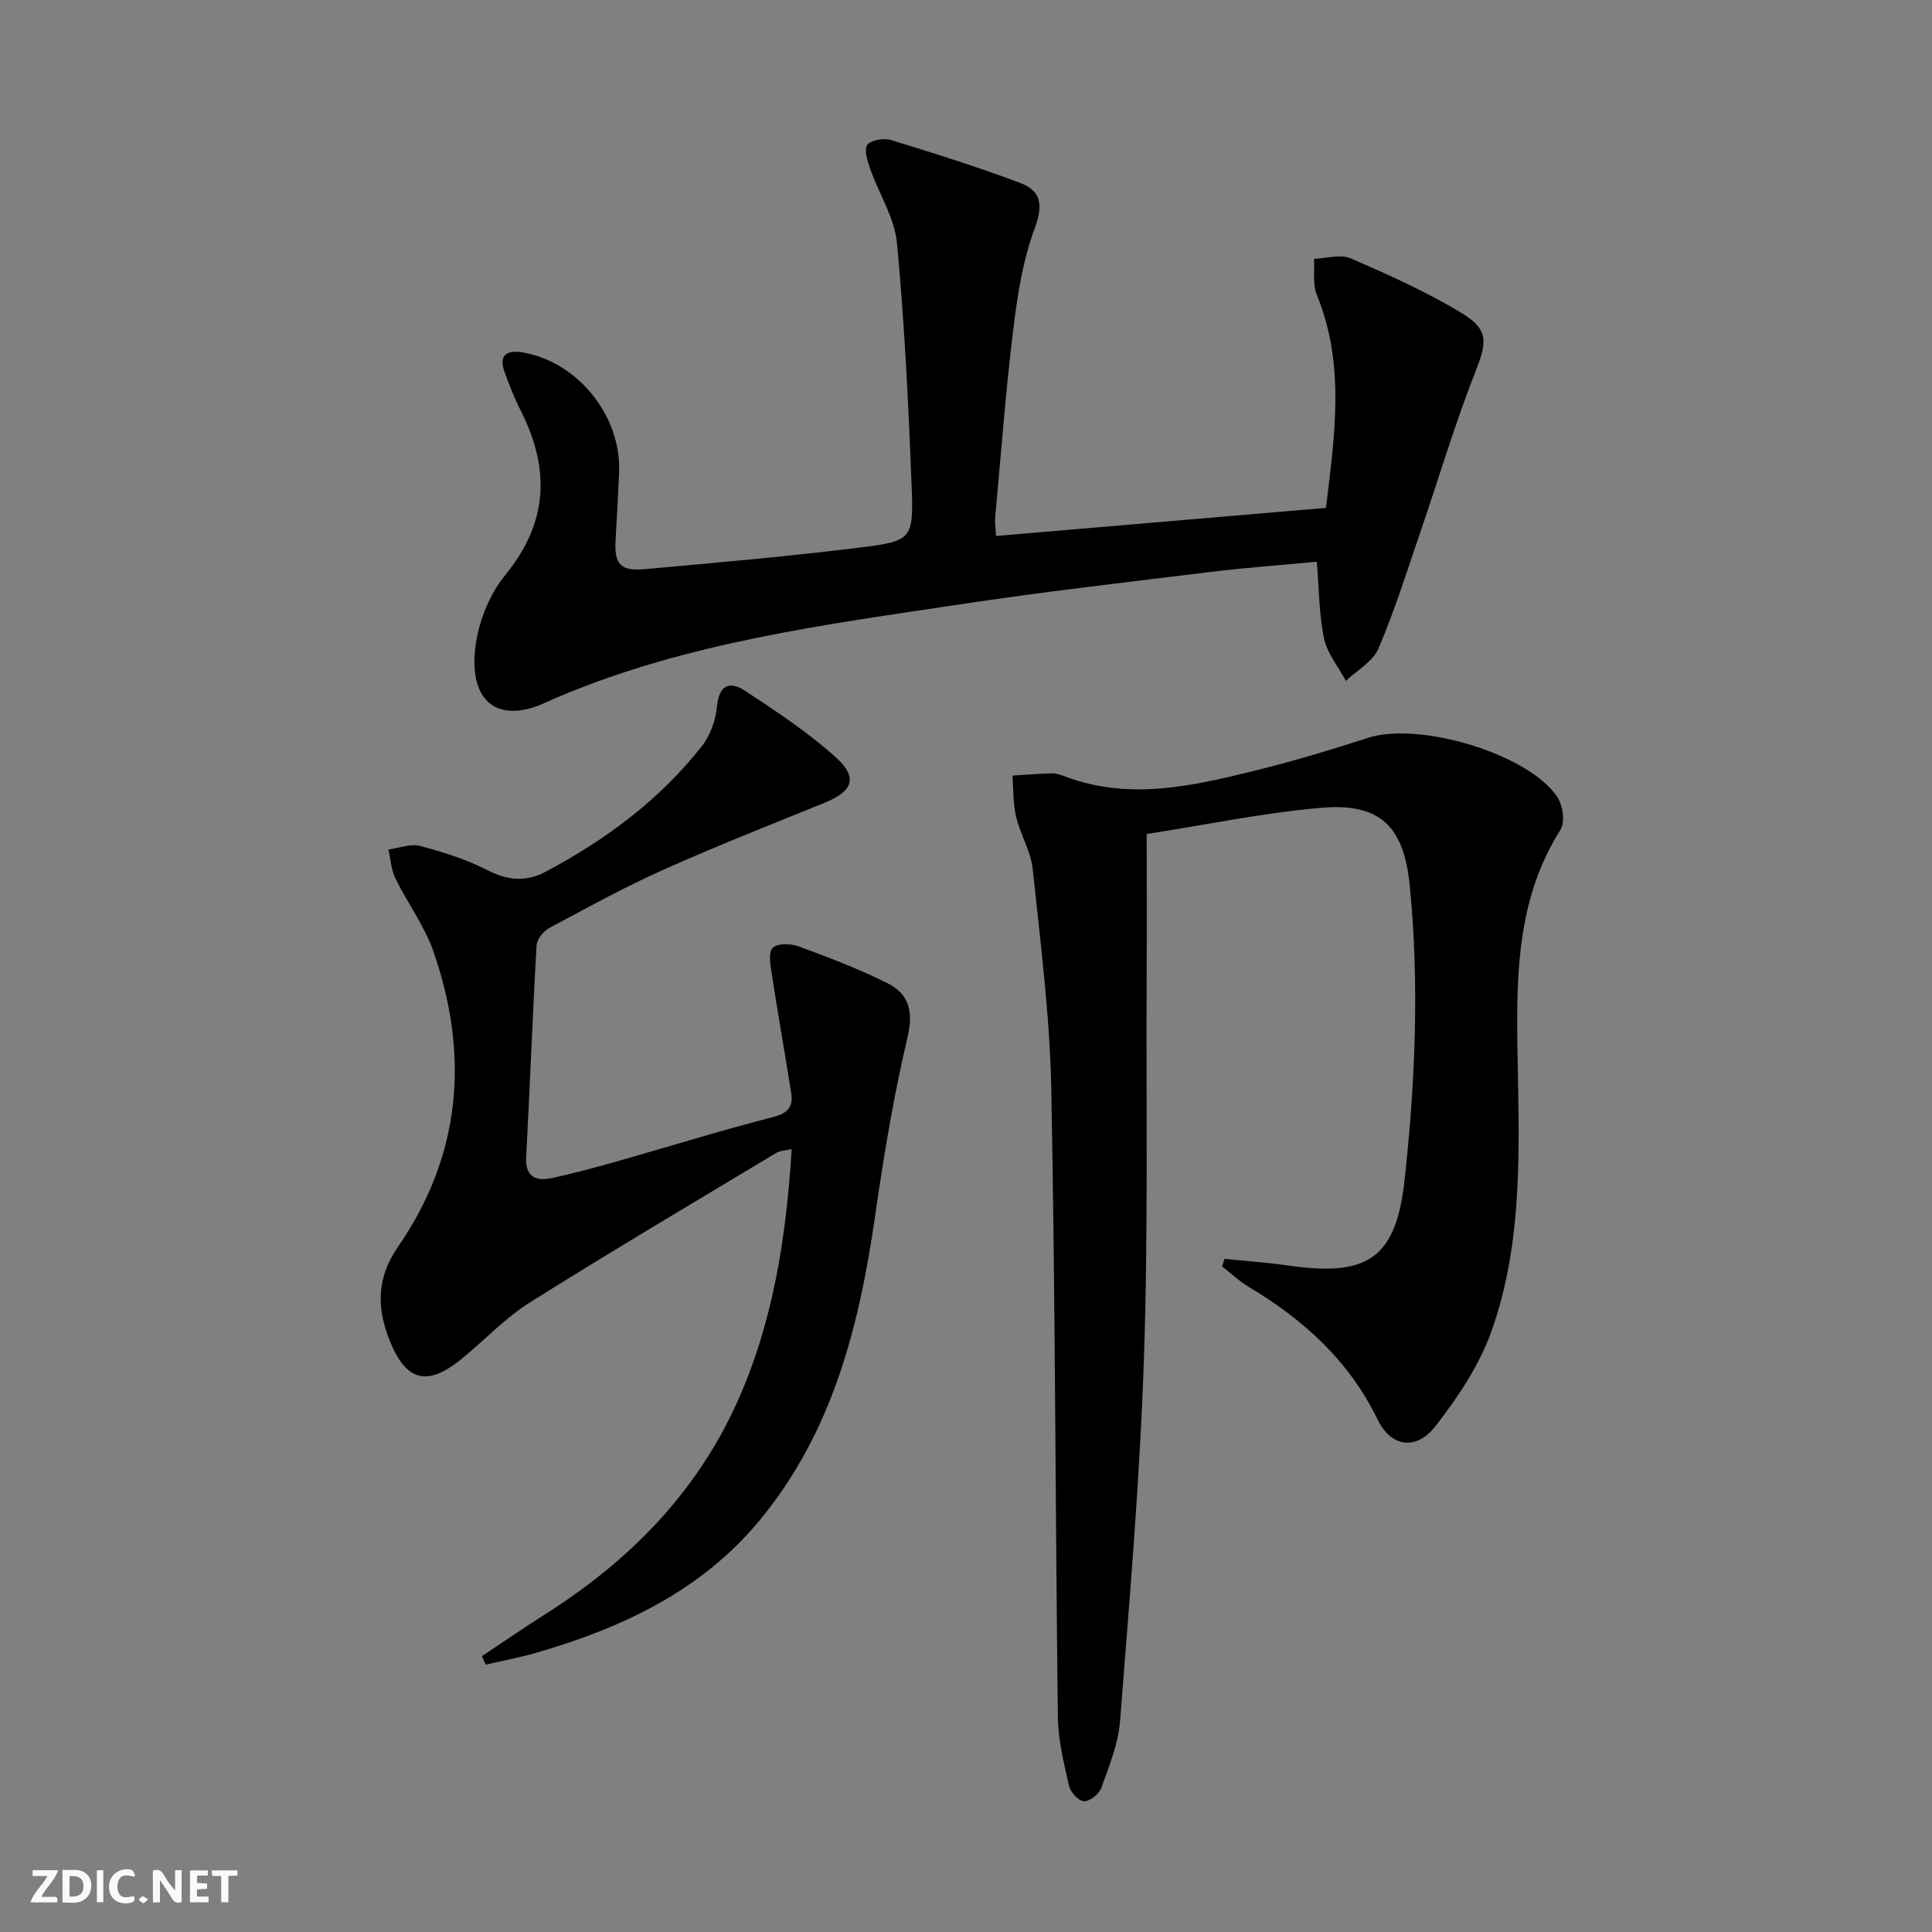
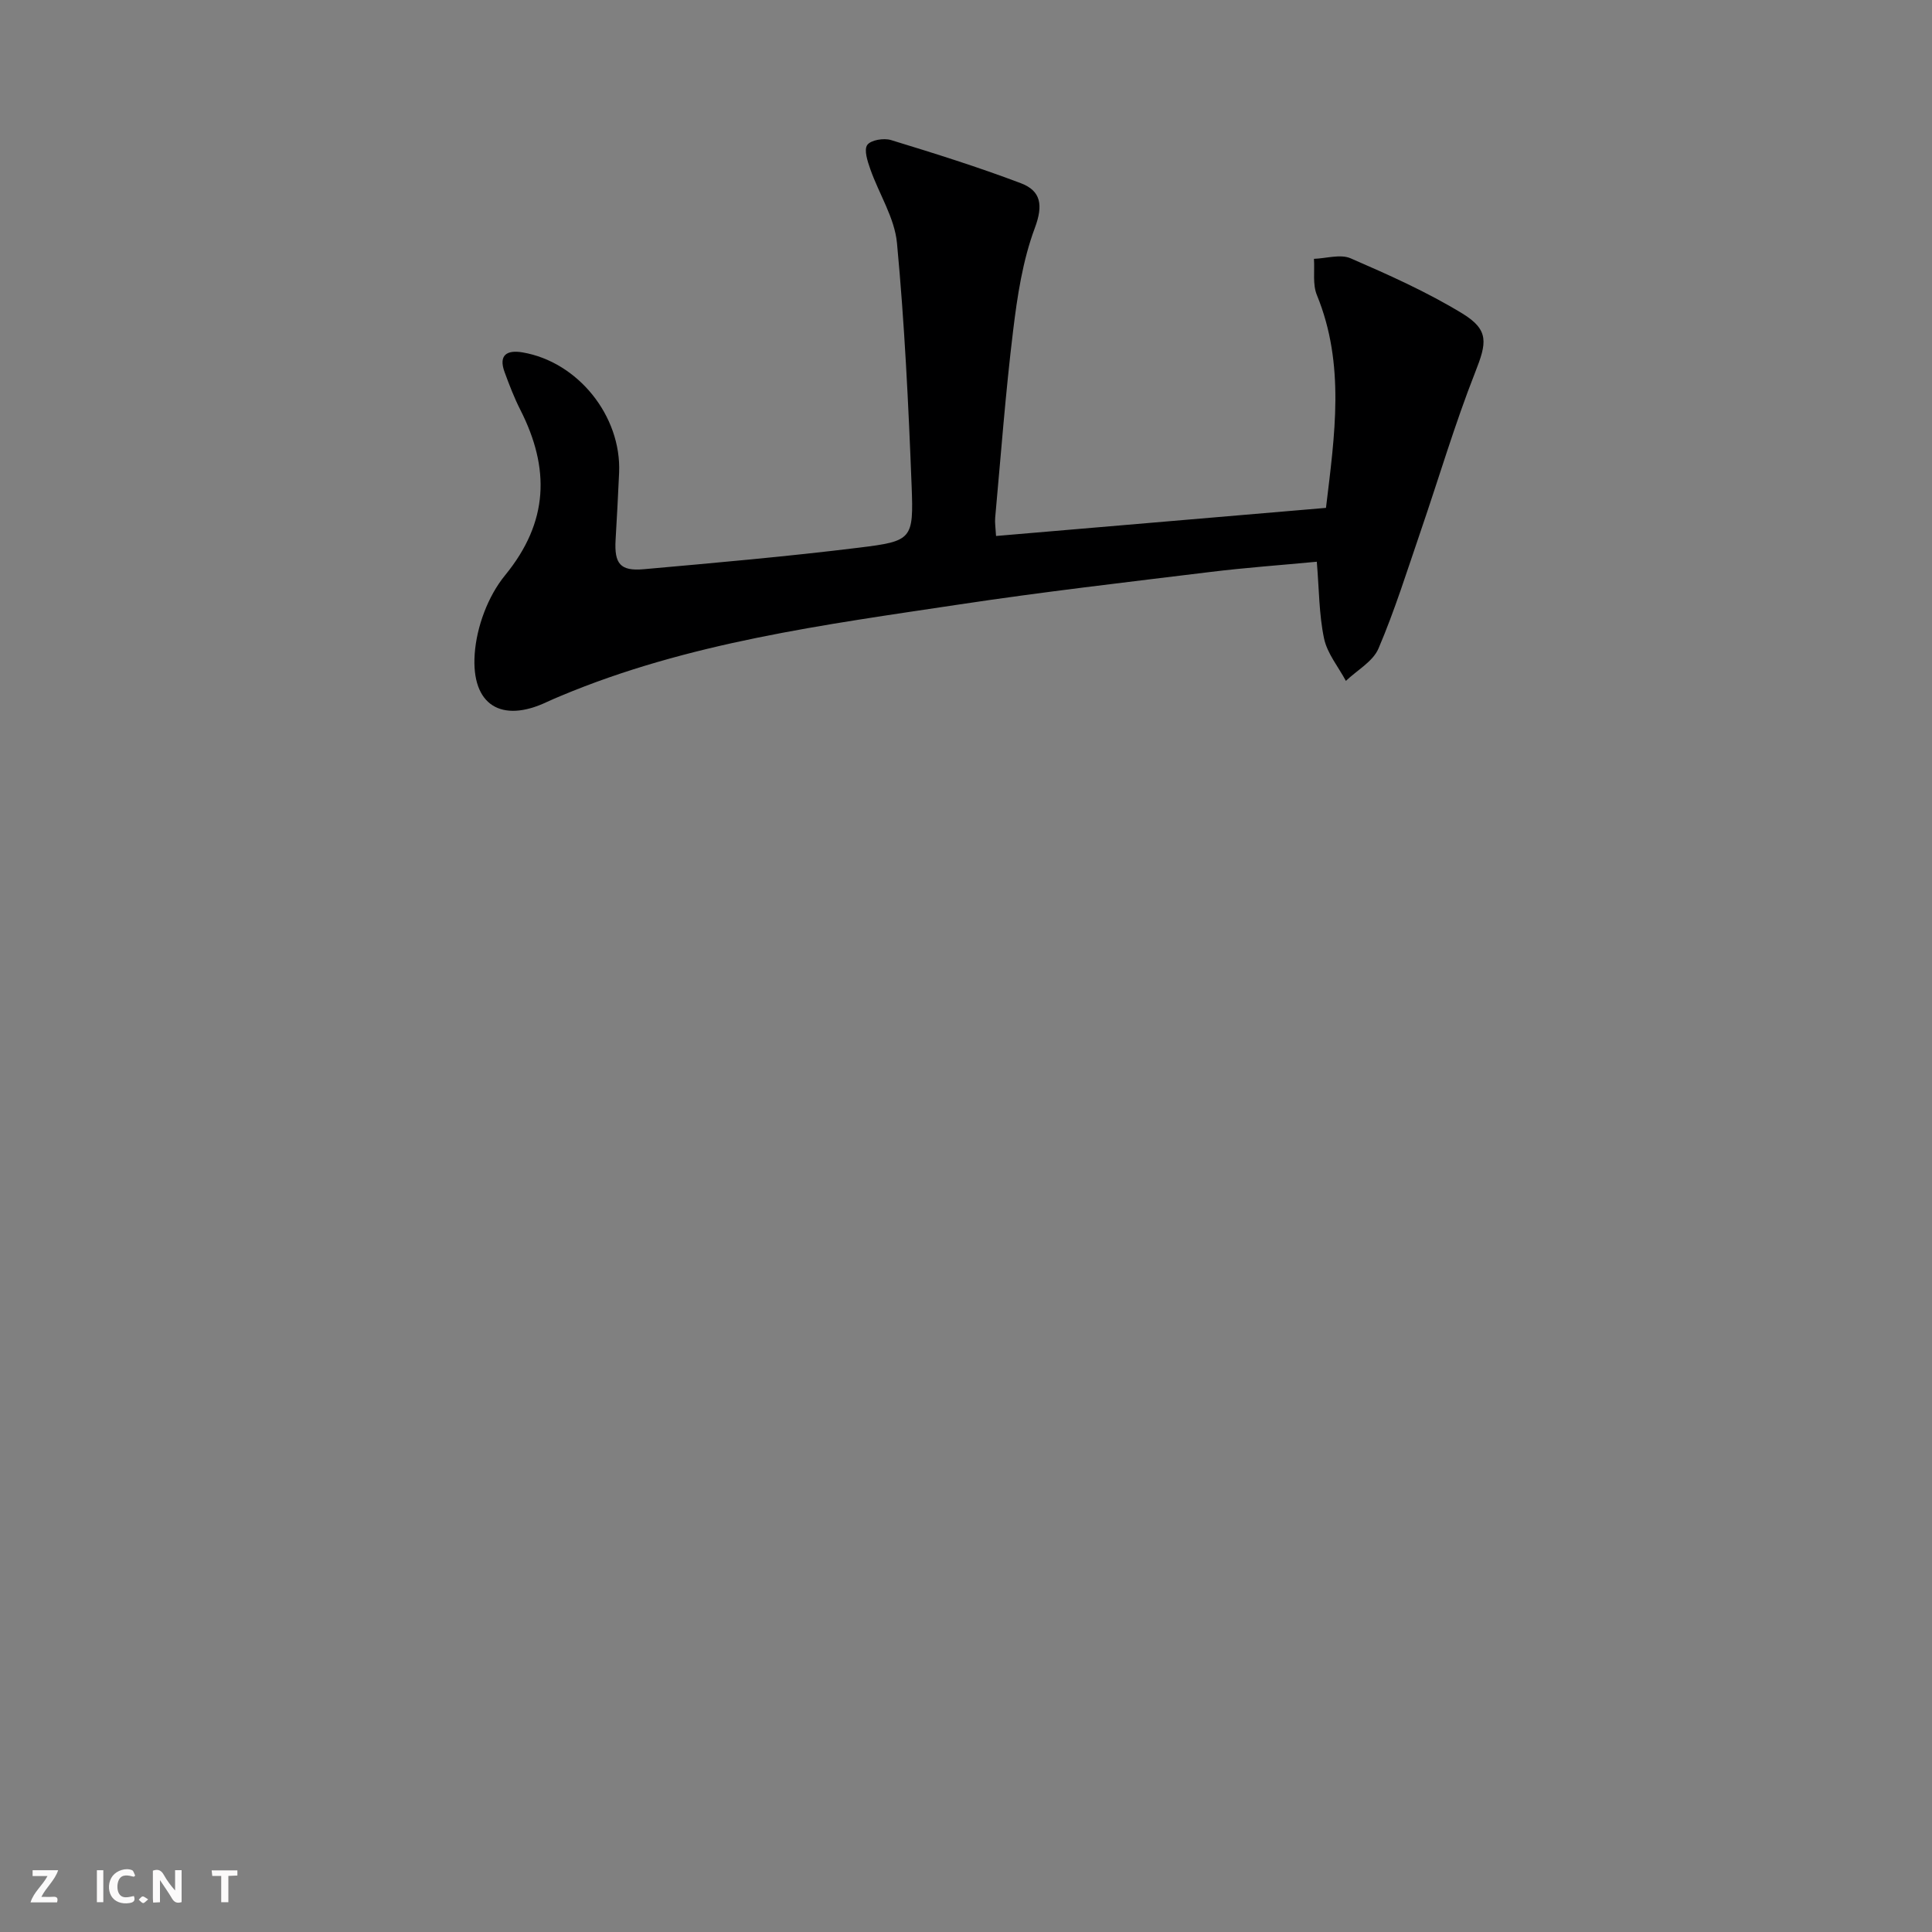
<svg xmlns="http://www.w3.org/2000/svg" enable-background="new 0 0 400 400" viewBox="0 0 400 400">
  <rect x="0" y="0" width="400" height="400" fill="#808080" stroke="none" />
  <g fill="#fbfafa">
    <path d="m37.59 393.81c-.92.31-1.52.05-2-.78-.7-1.2-1.52-2.34-2.47-3.78v4.59c-.55.03-.95.05-1.41.07-.03-.37-.06-.64-.06-.91 0-1.91 0-3.81 0-5.7 1.13-.41 1.77-.03 2.29.91.62 1.11 1.38 2.14 2.31 3.19v-4.2h1.35v6.61z" />
-     <path d="m12.94 393.88v-6.75c1.9.19 3.93-.54 5.37 1.29.8 1.01.78 2.88.03 3.97-1.37 1.97-3.4 1.51-5.4 1.49m1.45-1.22c2.04.12 2.92-.58 2.89-2.21-.03-1.51-.98-2.19-2.89-2z" />
    <path d="m11.81 393.87h-5.49c.68-2.18 2.47-3.48 3.51-5.45h-3.08v-1.21h5.29c-.71 2.13-2.44 3.48-3.47 5.51.86 0 1.63.04 2.39-.01.79-.05 1.14.21.85 1.16" />
-     <path d="m39.33 393.86v-6.61h3.7v1.07h-2.22v1.52c.68.04 1.34.09 2.07.13v1.07c-.72.05-1.38.09-2.1.14v1.48h2.4v1.19h-3.85z" />
    <path d="m27.71 388.56c-1.15-.3-2.46-.61-3.1.64-.37.73-.41 1.93-.06 2.67.63 1.35 1.99.93 3.17.68.35.94-.01 1.32-.93 1.46-1.62.25-3.05-.27-3.76-1.48-.73-1.25-.6-3.03.31-4.17.88-1.11 2.71-1.7 4-1.16.32.13.44.74.65 1.12-.1.08-.19.16-.28.24" />
    <path d="m49.15 387.24v1.07c-.59.02-1.17.05-1.87.08v5.44h-1.48v-5.44h-1.85c-.05-.4-.08-.73-.13-1.15z" />
-     <path d="m20.06 387.21h1.33v6.62h-1.33z" />
+     <path d="m20.06 387.21h1.33v6.62h-1.33" />
    <path d="m30.68 393.25c-.49.38-.8.79-1.05.76-.32-.05-.6-.45-.9-.7.26-.24.51-.64.8-.67.29-.04.62.3 1.15.61" />
  </g>
-   <path d="m253.53 260.63c4.53.47 9.09.79 13.59 1.43 16.27 2.32 21.94-1.79 23.69-17.81 2.21-20.21 3.06-40.46 1.08-60.76-1.21-12.37-6.05-17.3-18.4-16.24-11.83 1.02-23.54 3.47-36.08 5.42 0 10.4.04 20.03-.01 29.66-.12 26.49.33 53-.58 79.46-.85 24.89-2.99 49.75-4.93 74.59-.37 4.69-2.28 9.31-3.89 13.82-.45 1.25-2.41 2.8-3.58 2.73-1.14-.07-2.81-1.9-3.1-3.22-1.06-4.68-2.24-9.45-2.3-14.21-.53-43.3-.53-86.61-1.36-129.9-.29-15.23-2.25-30.45-3.84-45.63-.39-3.69-2.56-7.17-3.44-10.85-.65-2.75-.54-5.69-.77-8.54 2.74-.17 5.48-.41 8.22-.46.96-.02 1.96.37 2.9.72 13.23 4.92 26.23 1.88 39.15-1.3 7.87-1.94 15.65-4.29 23.37-6.78 10.56-3.41 33.13 3.27 39.16 12.22 1.15 1.71 1.67 5.22.69 6.77-8.75 13.84-9.17 29.01-8.94 44.72.29 19.9 1.45 40.13-5.42 59.29-2.51 7-6.93 13.57-11.54 19.51-3.98 5.12-9.2 4.36-11.99-1.38-5.92-12.21-15.37-20.7-26.74-27.5-1.95-1.17-3.64-2.78-5.45-4.19.18-.52.34-1.05.51-1.57z" fill="#000001" />
  <path d="m206.22 110.97c23-1.96 45.48-3.88 68.31-5.82 1.81-15.1 4.01-29.69-1.89-44.08-.9-2.2-.43-4.97-.6-7.48 2.55-.09 5.47-1.02 7.59-.11 7.88 3.42 15.8 6.96 23.11 11.41 5.66 3.45 5.06 6.14 2.68 12.19-4.24 10.78-7.53 21.94-11.29 32.91-2.79 8.14-5.36 16.39-8.73 24.28-1.15 2.7-4.44 4.49-6.75 6.7-1.56-2.91-3.86-5.67-4.52-8.78-1.05-4.99-1.02-10.21-1.5-15.89-7.35.7-14.72 1.22-22.04 2.12-17.31 2.12-34.63 4.11-51.87 6.71-28.04 4.22-56.24 7.87-82.71 18.99-.92.39-1.84.77-2.75 1.2-9.37 4.45-15.72.75-14.98-9.91.39-5.61 2.74-11.97 6.28-16.29 9.07-11.07 9.32-22.16 3.17-34.27-1.27-2.5-2.28-5.14-3.25-7.78-1.33-3.59.49-4.66 3.71-4.11 11.48 1.96 20.48 13.18 19.99 24.88-.2 4.65-.46 9.29-.73 13.94-.28 4.93.95 6.5 5.83 6.07 14.89-1.33 29.79-2.64 44.63-4.47 10.96-1.35 11.26-1.72 10.83-12.83-.65-16.76-1.46-33.53-3.03-50.23-.49-5.22-3.72-10.16-5.52-15.29-.57-1.62-1.36-4-.63-5.02.74-1.03 3.43-1.47 4.92-1.01 9.03 2.76 18.05 5.59 26.87 8.93 4.17 1.58 4.67 4.53 2.9 9.27-2.51 6.73-3.63 14.1-4.5 21.3-1.57 12.86-2.53 25.79-3.71 38.7-.09 1 .08 1.99.18 3.77z" fill="#000001" />
-   <path d="m99.78 342.89c4.34-2.88 8.62-5.85 13.02-8.63 17.25-10.93 31.15-24.87 39.7-43.69 7.54-16.6 10.26-34.21 11.41-52.66-1.34.31-2.36.3-3.11.74-17.1 10.28-34.28 20.43-51.16 31.05-5.16 3.25-9.43 7.89-14.21 11.76-7.06 5.71-11.39 4.46-14.75-3.91-2.72-6.78-2.71-12.99 1.67-19.33 13.18-19.07 14.87-39.78 7.35-61.32-1.84-5.27-5.34-9.93-7.82-15-.89-1.81-1-4-1.47-6.02 2.19-.29 4.57-1.26 6.54-.74 4.79 1.27 9.62 2.78 14.01 5.04 4.13 2.13 7.98 2.43 11.87.37 12.47-6.59 23.68-14.89 32.46-26.04 1.74-2.21 2.87-5.36 3.14-8.18.43-4.53 2.64-5.41 5.85-3.3 6.48 4.28 13.04 8.6 18.77 13.77 4.68 4.22 3.51 7.03-2.34 9.41-11.2 4.55-22.46 8.98-33.49 13.92-8.02 3.59-15.75 7.85-23.5 12.01-1.21.65-2.56 2.32-2.63 3.59-.84 14.57-1.36 29.15-2.15 43.72-.24 4.45 2.18 5.15 5.57 4.41 4.69-1.03 9.33-2.31 13.96-3.62 10.53-2.99 20.99-6.26 31.59-8.97 3.2-.82 4.2-2.19 3.74-5.08-1.31-8.16-2.74-16.3-4-24.47-.28-1.84-.78-4.42.16-5.46.88-.97 3.73-.94 5.35-.34 6.21 2.28 12.41 4.65 18.33 7.59 4.48 2.22 5.55 5.76 4.26 11.21-2.9 12.24-4.95 24.71-6.74 37.17-3.29 22.81-8.83 44.7-23.92 62.92-12.04 14.54-28.32 22.17-46 27.32-3.51 1.02-7.13 1.69-10.69 2.52-.26-.59-.51-1.18-.77-1.76z" fill="#000001" />
</svg>